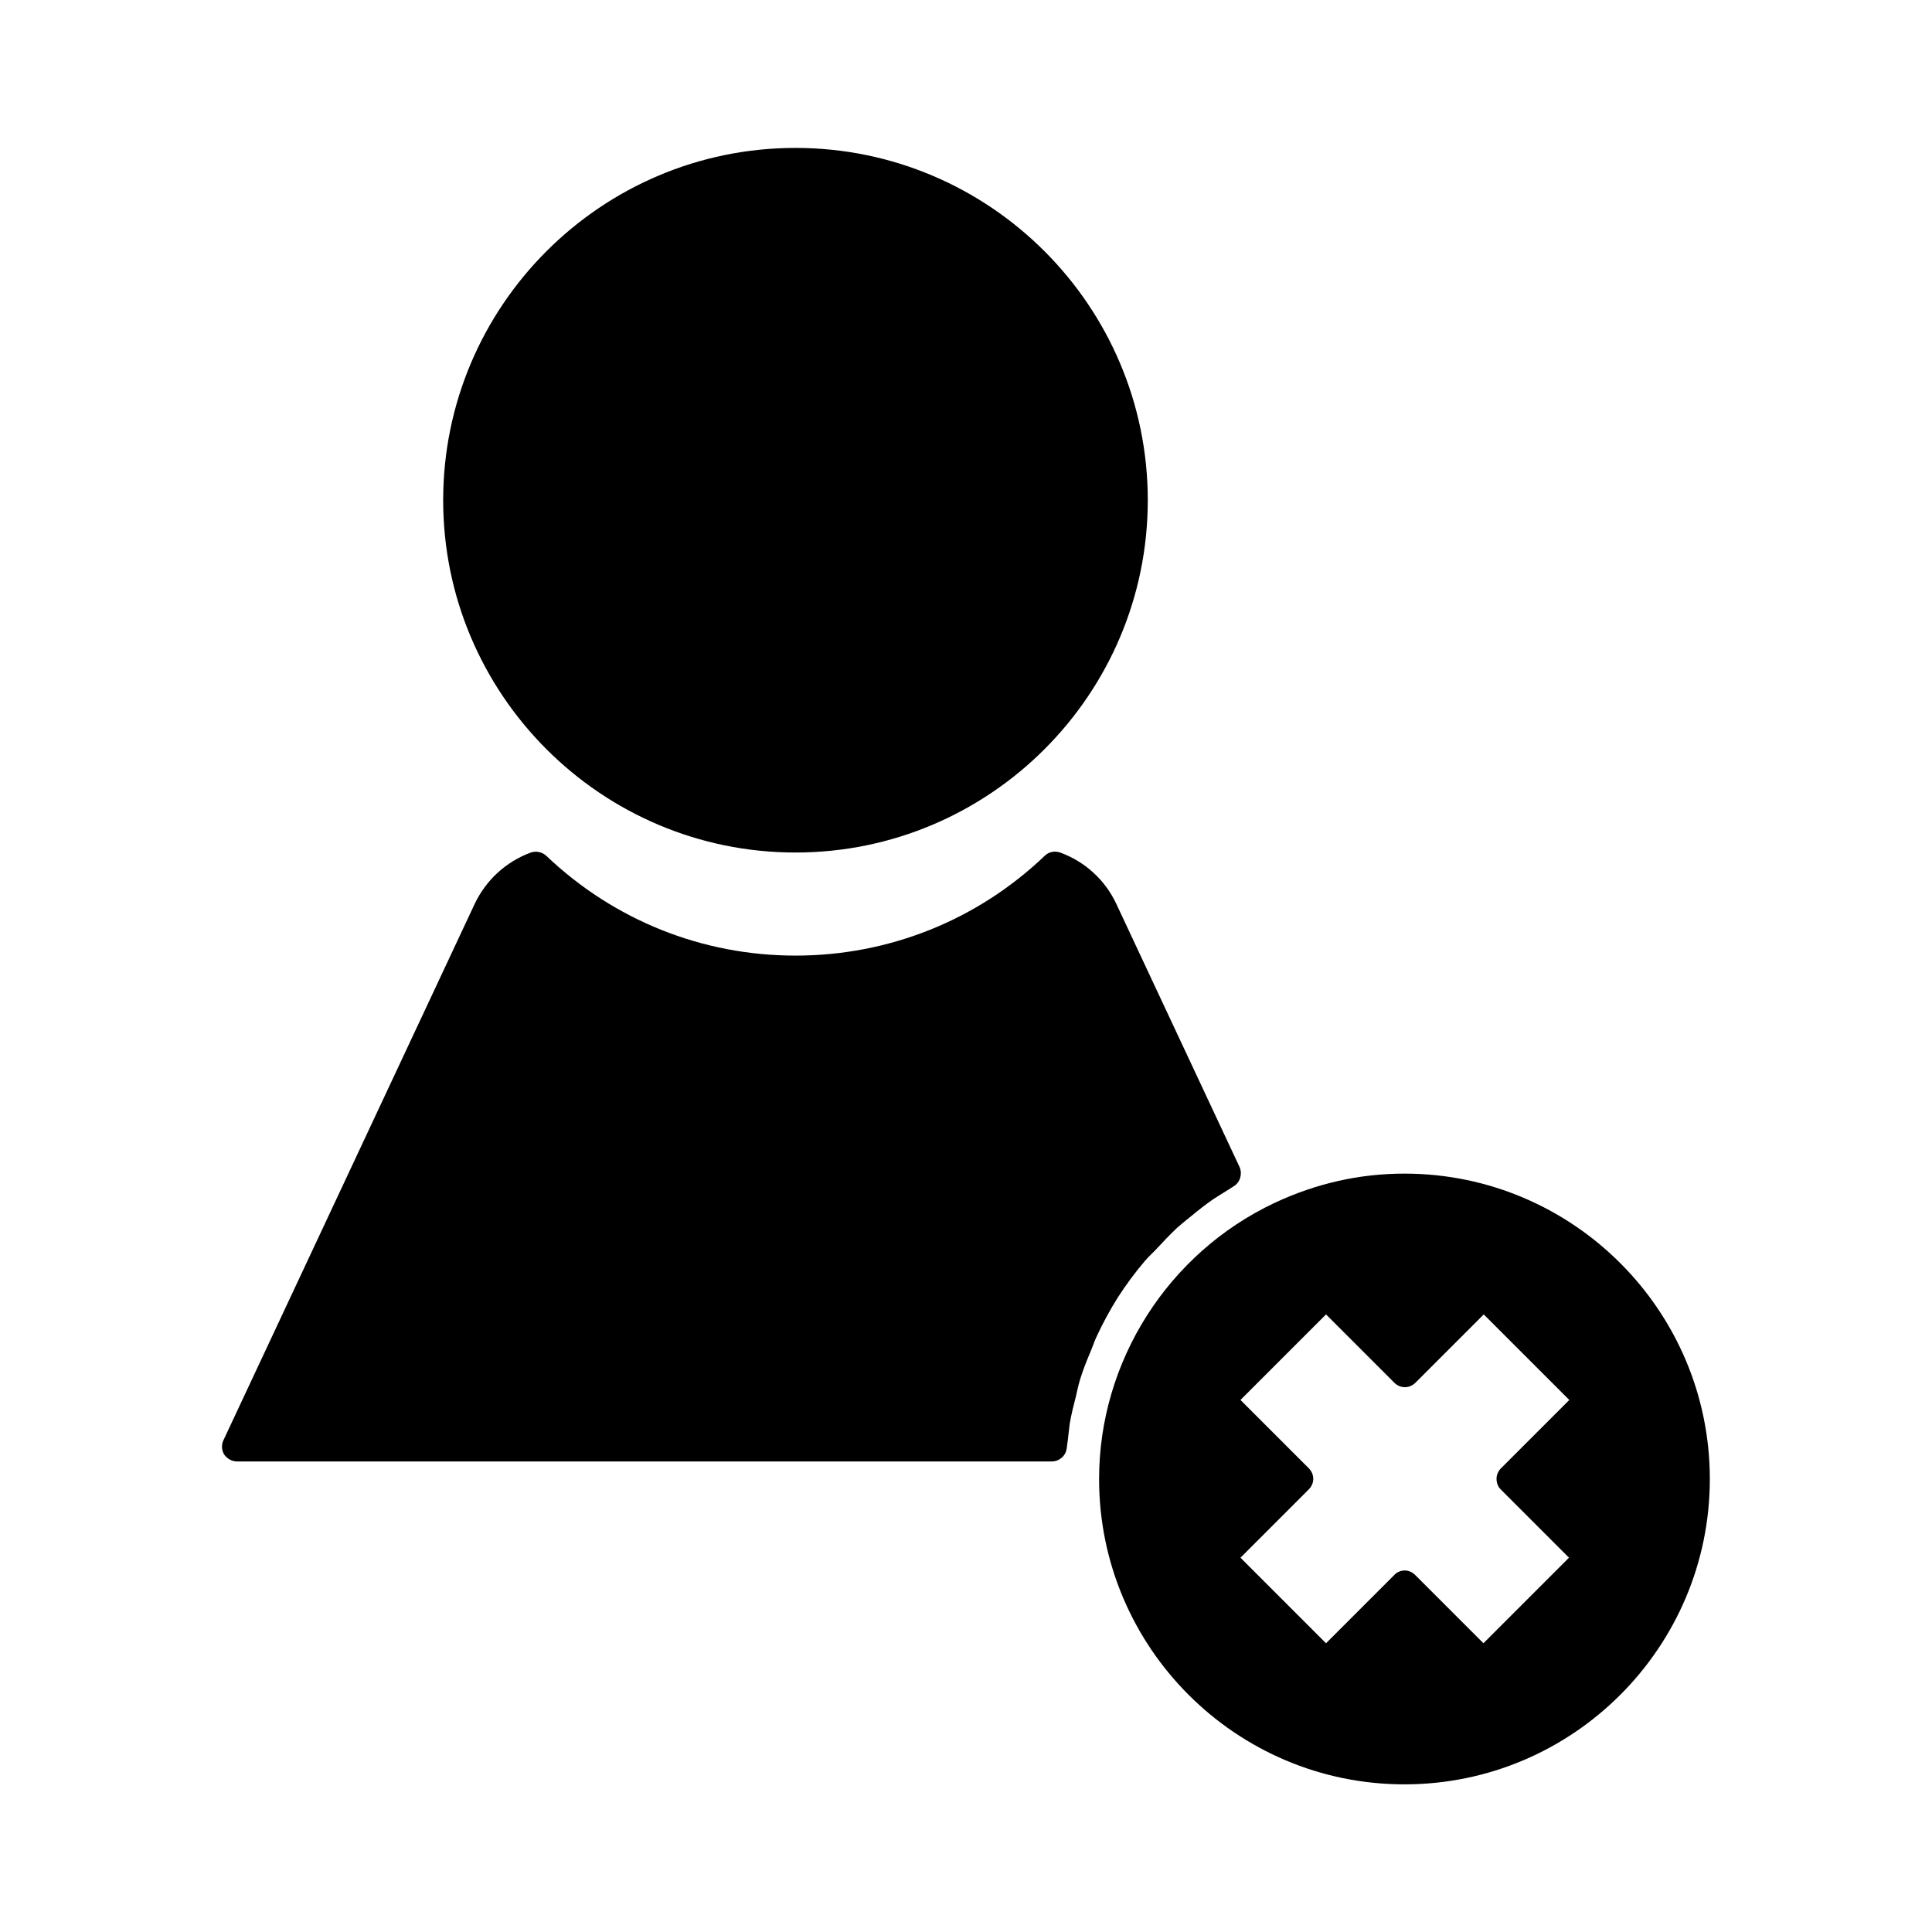
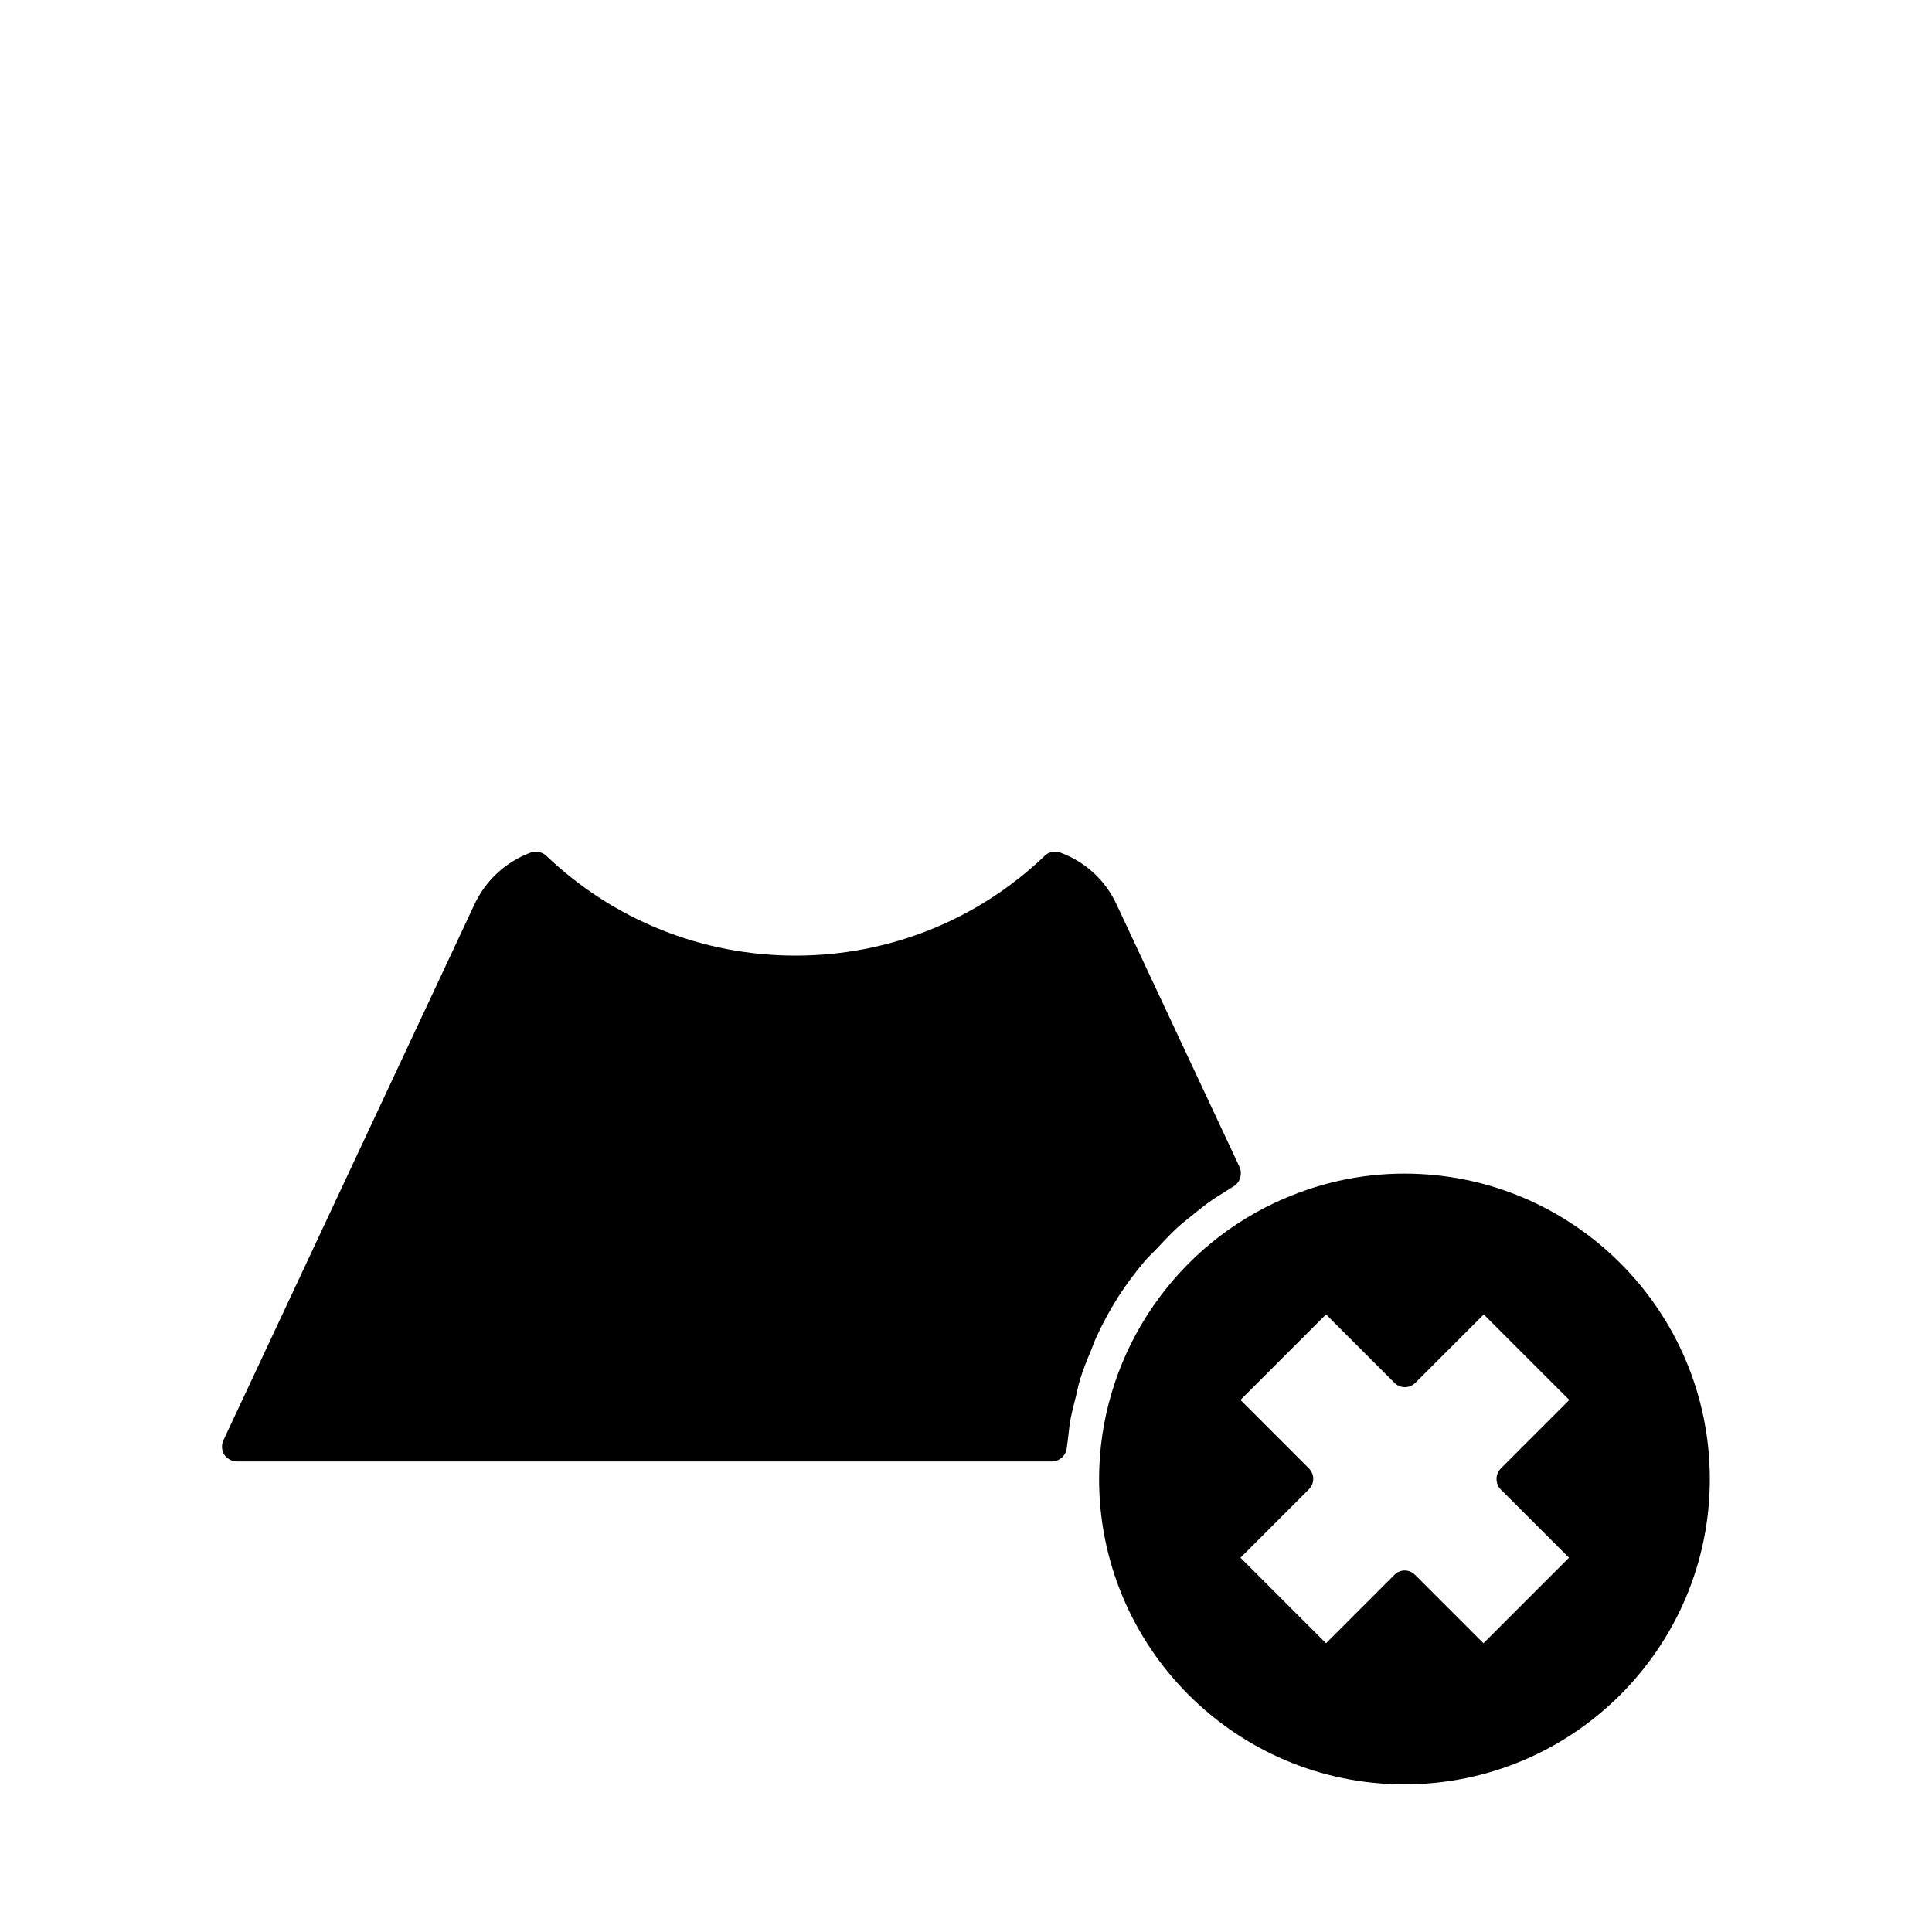
<svg xmlns="http://www.w3.org/2000/svg" fill="#000000" width="800px" height="800px" version="1.1" viewBox="144 144 512 512">
  <g>
    <path d="m206.82 531.3h215.93c1.969 0 3.699-1.496 3.938-3.465l0.316-2.363c0.156-1.34 0.316-2.754 0.473-4.094 0.395-2.441 1.023-4.879 1.652-7.32l0.316-1.418c0.234-1.023 0.473-2.047 0.789-3.07 0.789-2.598 1.812-5.117 2.914-7.715l0.551-1.418c0.234-0.707 0.551-1.418 0.867-2.125 1.73-3.777 3.699-7.32 5.668-10.469 2.125-3.305 4.566-6.613 7.242-9.762 0.473-0.551 1.023-1.102 1.574-1.652l1.18-1.18c1.812-1.969 3.699-3.938 5.668-5.824 0.789-0.707 1.652-1.418 2.519-2.125l1.18-0.945c1.891-1.574 3.777-3.07 5.824-4.488 1.18-0.789 2.363-1.496 3.621-2.281l1.969-1.258c1.652-1.023 2.281-3.227 1.496-5.039l-32.668-69.746c-2.992-6.375-8.266-11.18-14.879-13.617-1.418-0.473-2.992-0.234-4.094 0.867-17.871 17.082-41.328 26.449-66.047 26.449s-48.098-9.367-66.047-26.449c-1.102-1.023-2.676-1.34-4.094-0.867-6.613 2.441-11.887 7.32-14.879 13.617l-66.602 142.17c-0.551 1.18-0.473 2.676 0.234 3.777 0.789 1.102 2.047 1.812 3.387 1.812z" />
    <path d="m516.19 455.02c-11.887 0-23.379 2.598-34.32 7.715-28.34 13.305-46.602 42.035-46.602 73.211 0 44.633 36.289 80.926 80.926 80.926 44.633 0 80.926-36.289 80.926-80.926-0.008-44.637-36.297-80.926-80.93-80.926zm25.504 83.68 18.105 18.105-22.672 22.672-18.105-18.105c-0.789-0.789-1.812-1.18-2.754-1.18-0.945 0-2.047 0.395-2.754 1.18l-18.105 18.105-22.672-22.672 18.105-18.105c1.574-1.574 1.574-4.016 0-5.59l-18.105-18.105 22.672-22.672 18.105 18.105c1.574 1.574 4.016 1.574 5.59 0l18.105-18.105 22.672 22.672-18.105 18.105c-0.707 0.707-1.18 1.73-1.18 2.754-0.004 1.027 0.309 2.051 1.098 2.836z" />
-     <path d="m354.81 183.2c-51.484 0-93.363 41.879-93.363 93.363s41.879 93.363 93.363 93.363 93.363-41.879 93.363-93.363-41.879-93.363-93.363-93.363z" />
  </g>
</svg>